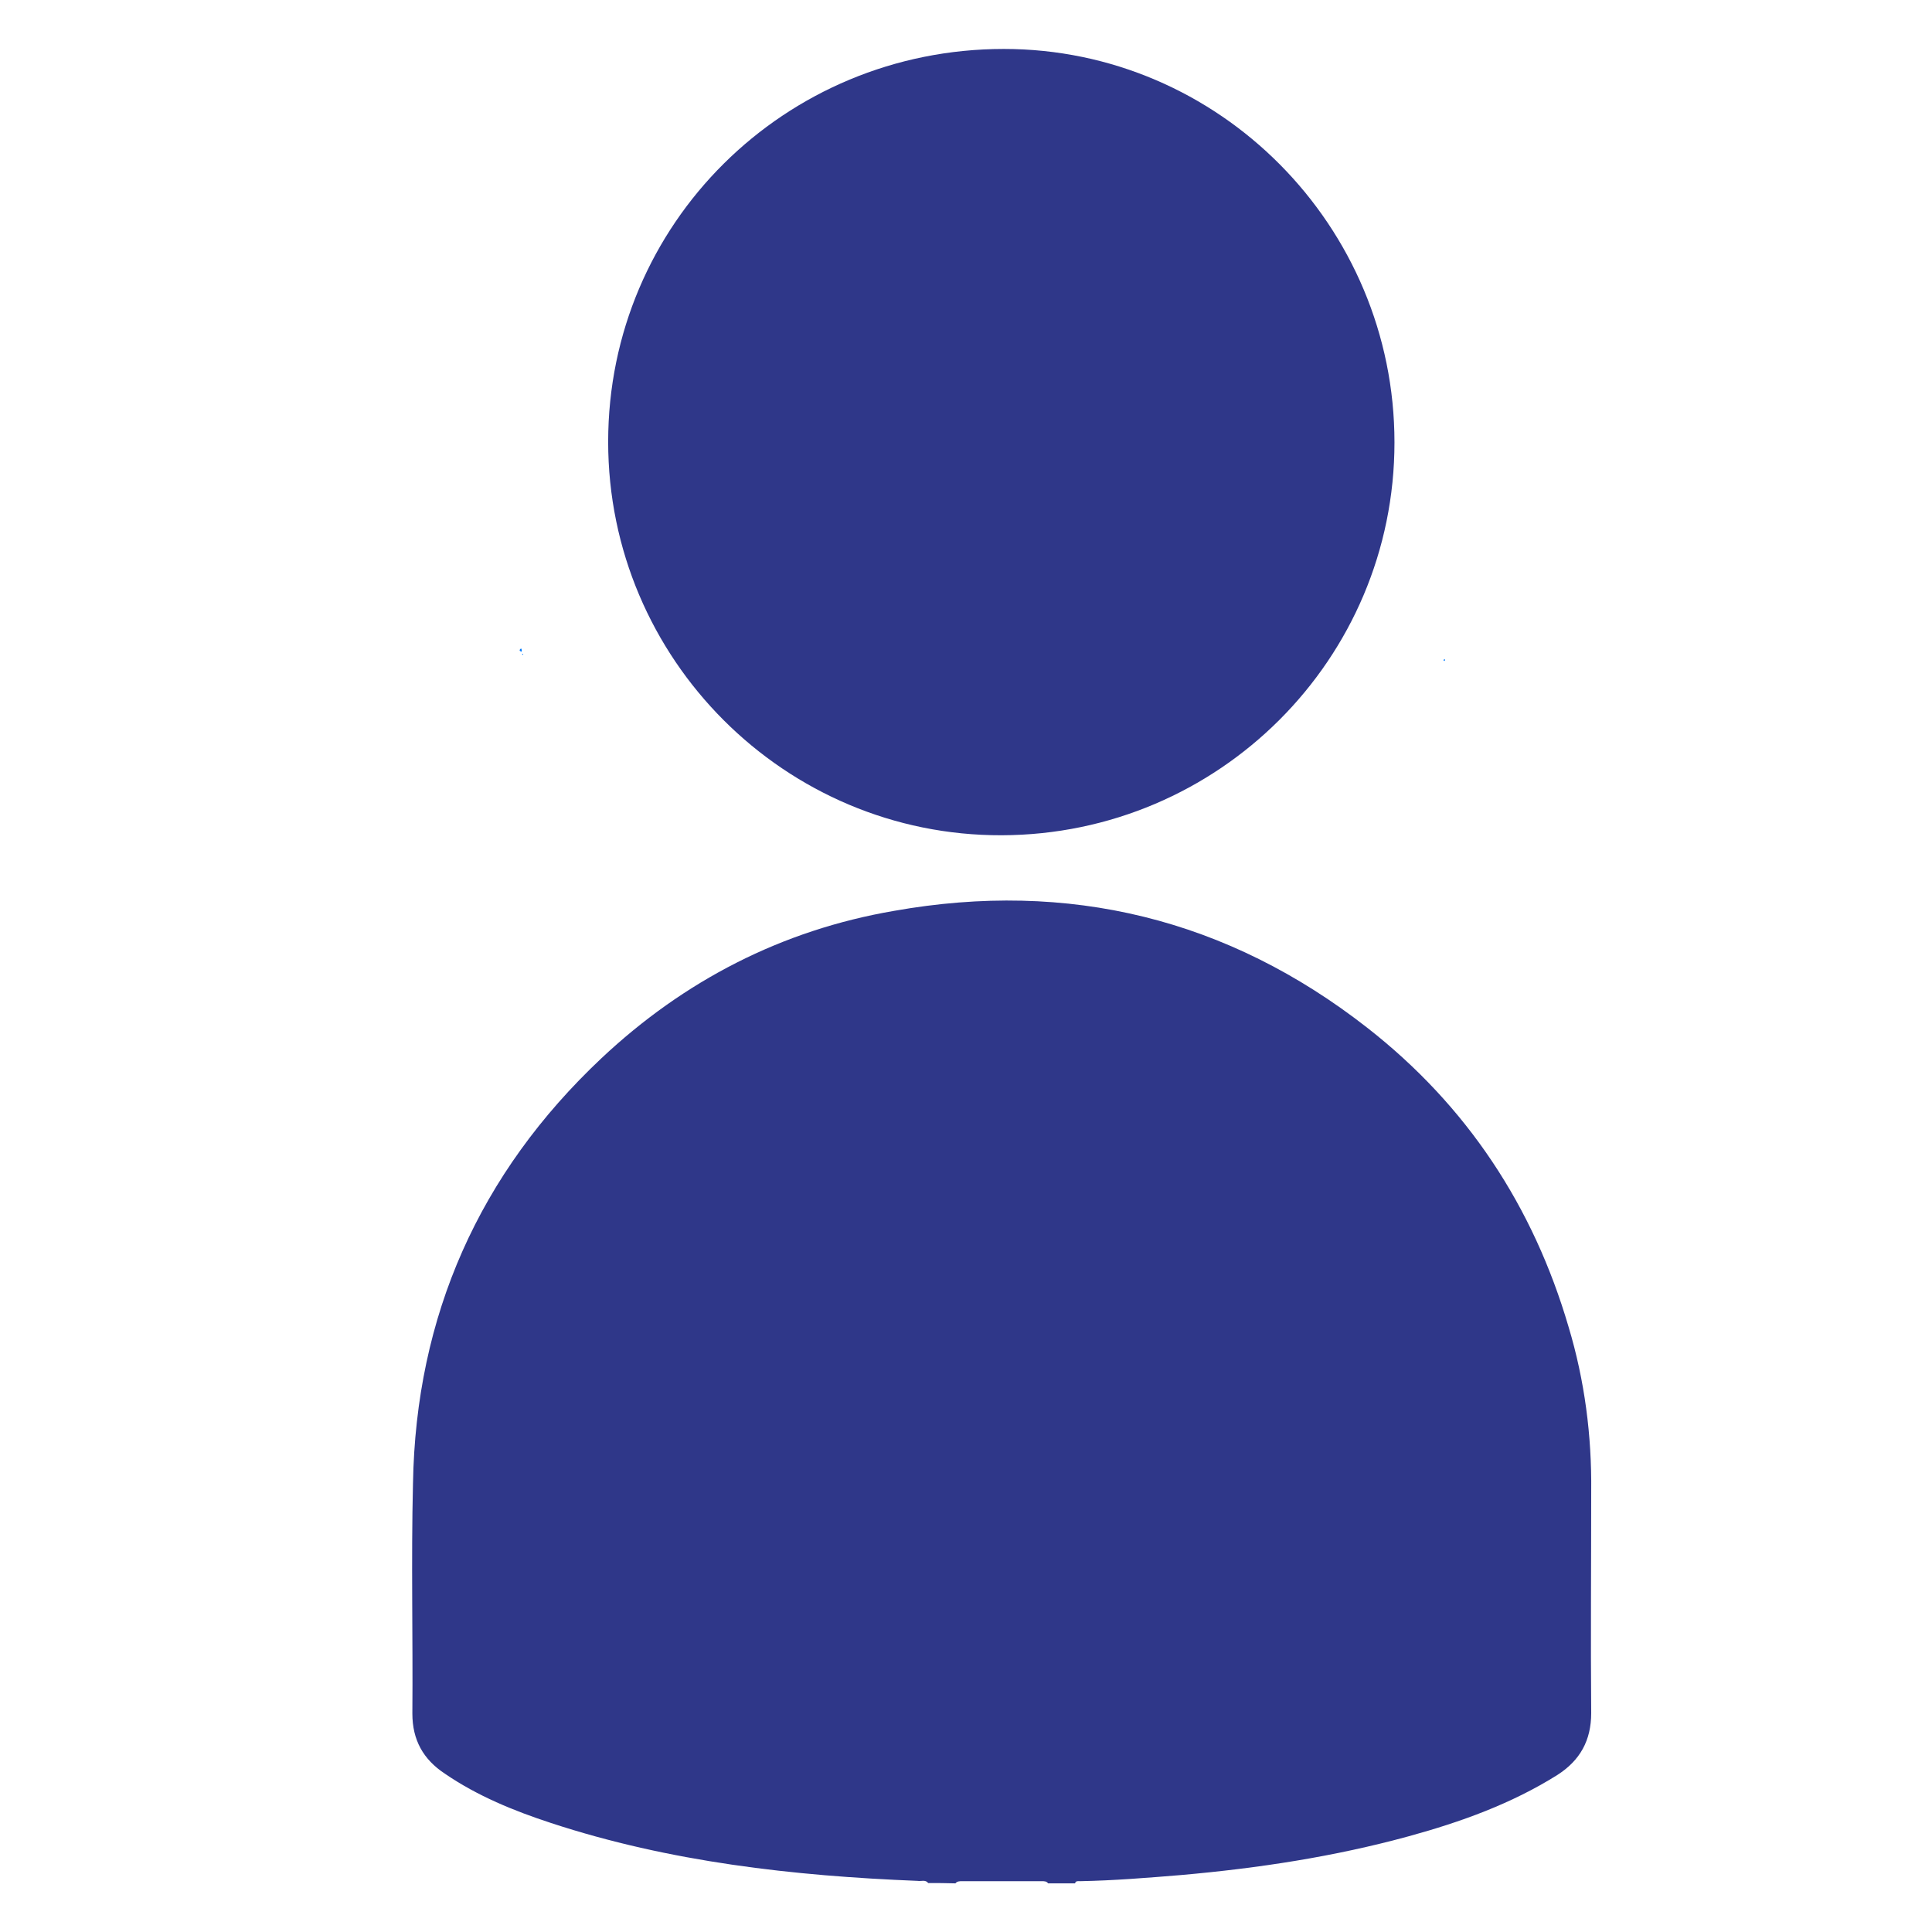
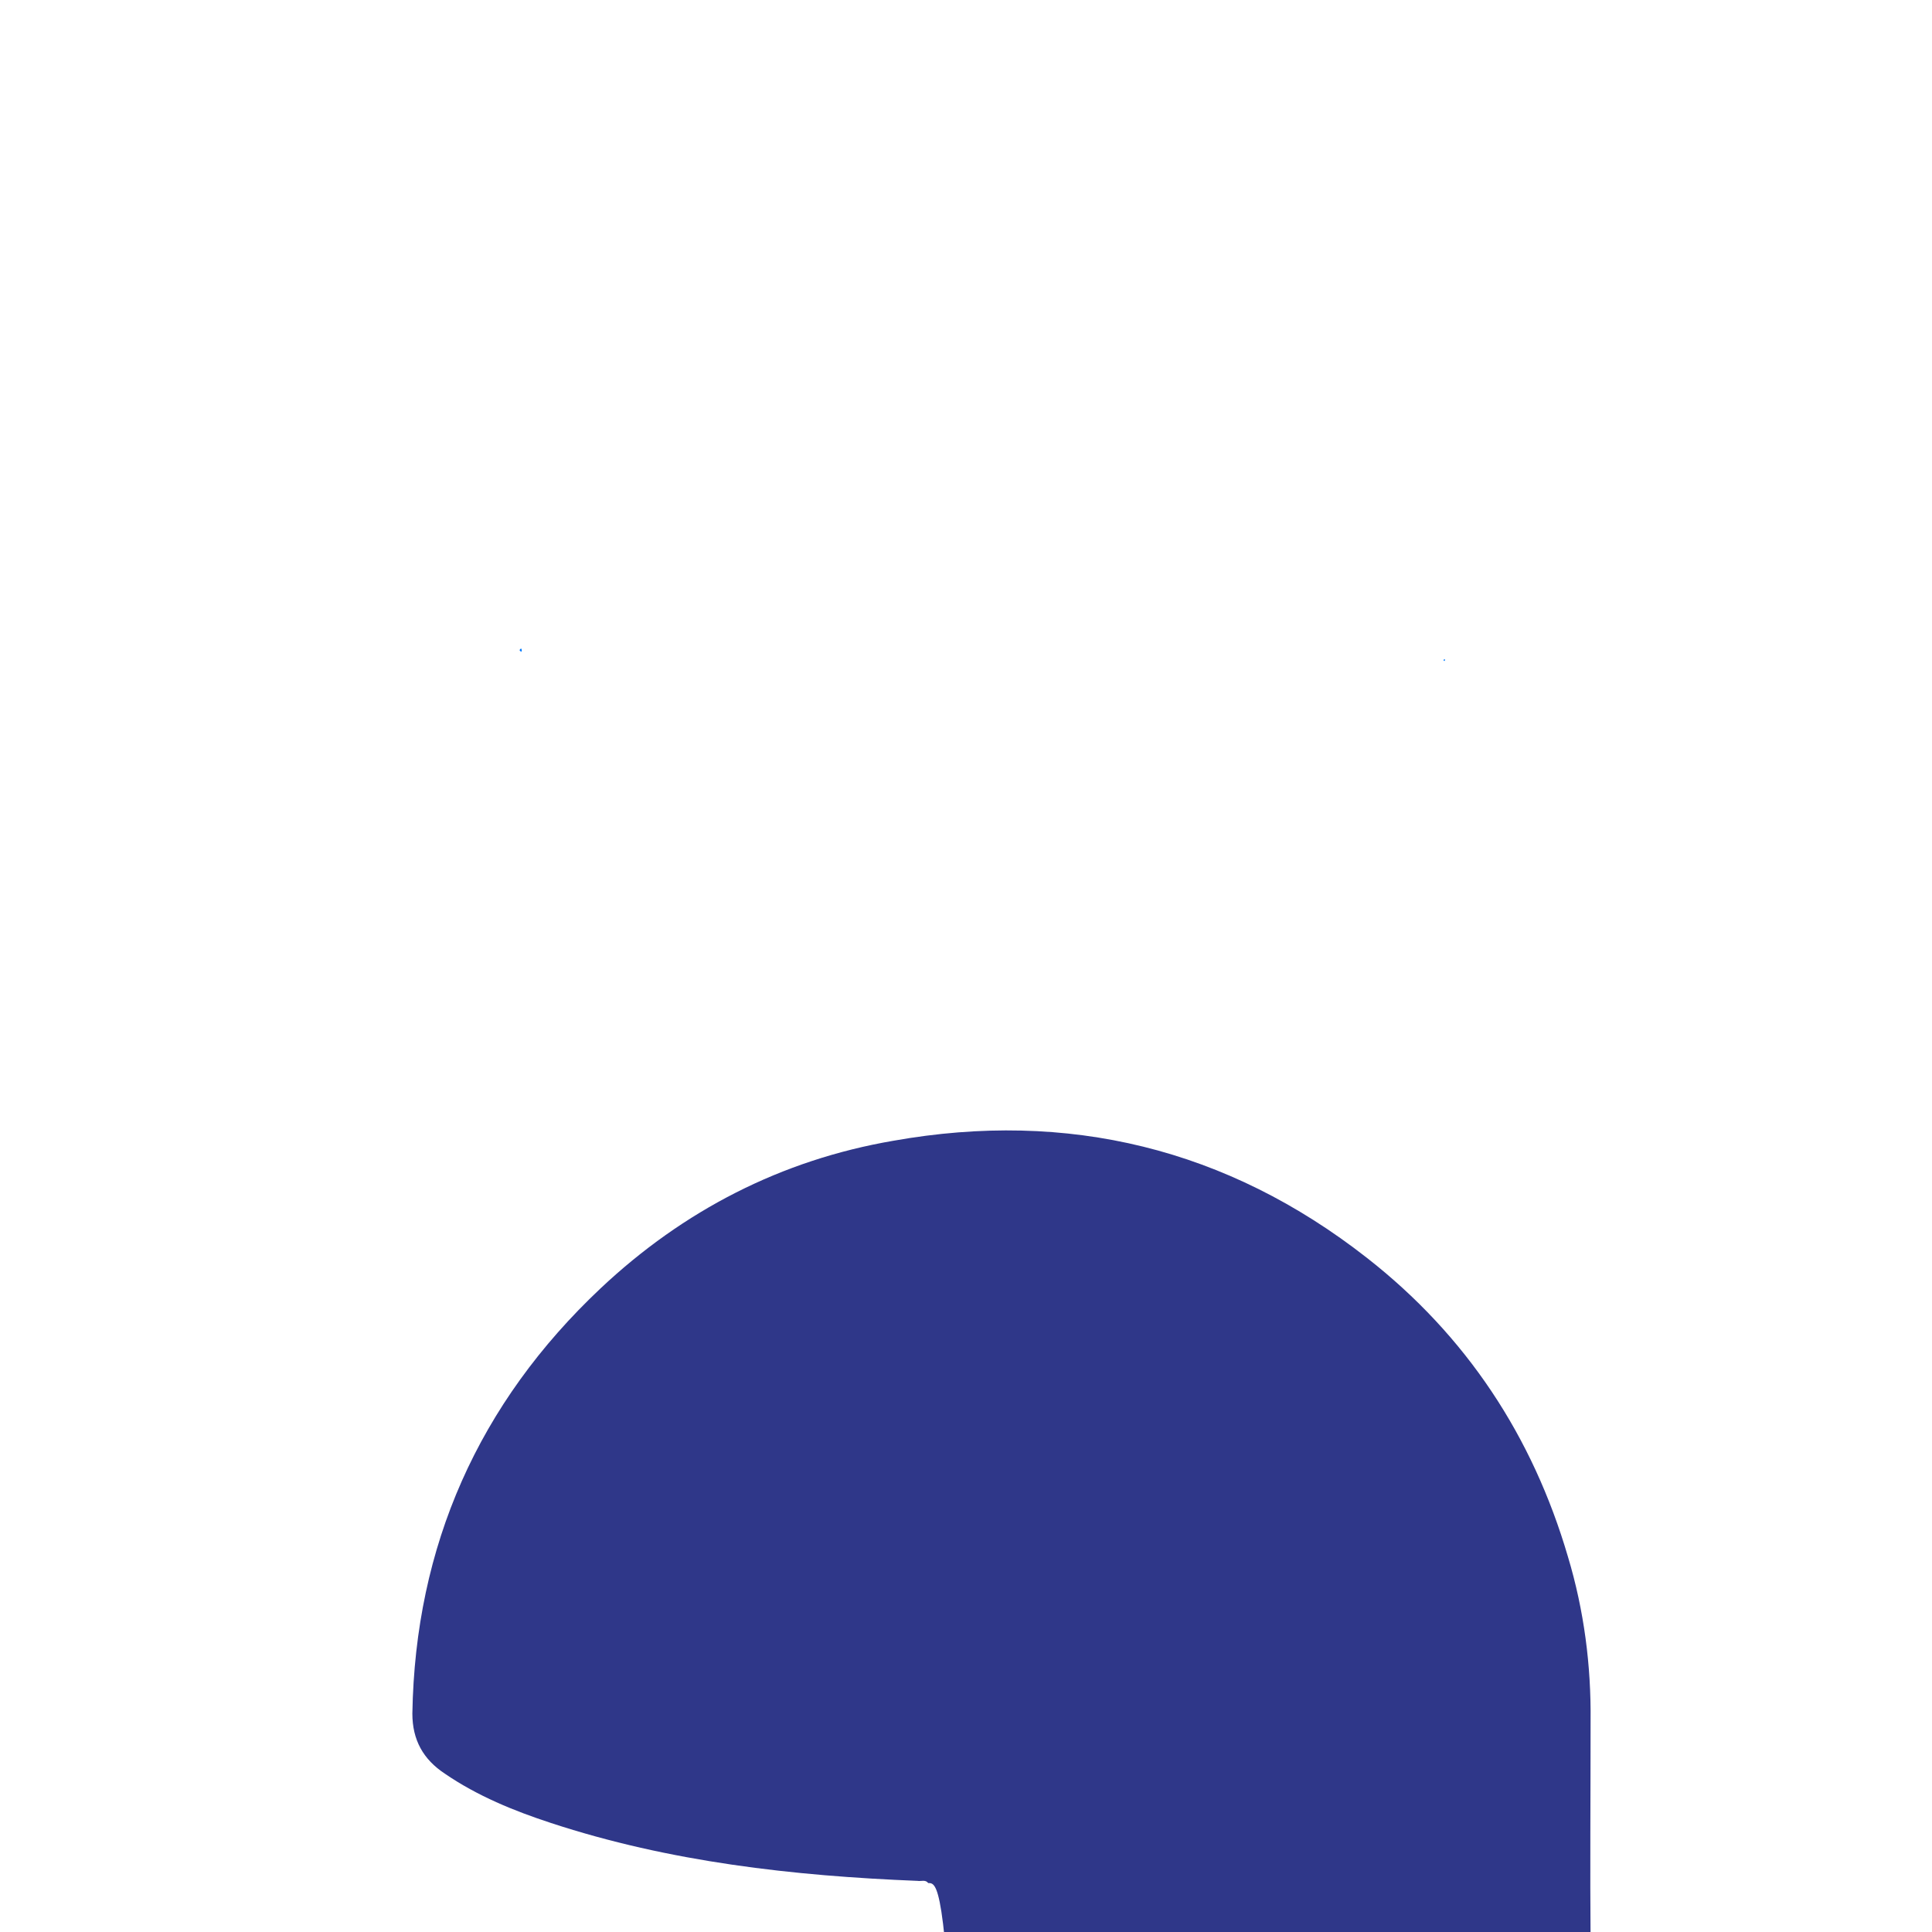
<svg xmlns="http://www.w3.org/2000/svg" id="Layer_1" x="0px" y="0px" width="623.6px" height="623.6px" viewBox="0 0 623.6 623.6" xml:space="preserve">
-   <path fill="#2F3789" d="M299.6,607.8c-0.9-1.2-2.3-0.5-3.4-0.7c-40.1-1.6-80.1-6.1-118.4-18.7c-11.9-3.9-23.7-8.7-34.2-15.9 c-7-4.6-10.5-10.9-10.5-19.4c0.2-24.8-0.4-49.6,0.2-74.2c0.9-54.2,21.4-100.2,60.8-137.3c26.7-25.1,58.3-41.4,94.5-47.6 c56.3-10,107.7,2.5,152.8,37.8c32.1,25.1,53.5,57.6,64.9,96.5c5.2,17.3,7.5,35.1,7.3,53.1c0,23.9-0.2,47.8,0,71.5 c0,8.9-3.6,15.3-10.9,20c-14.8,9.3-31.2,15.2-48,19.8c-24.1,6.6-48.5,10.3-73.3,12.5c-10.9,0.9-21.9,1.8-32.8,2 c-0.5,0-1.4-0.2-1.6,0.7c-2.9,0-5.7,0-8.7,0c-0.5-0.7-1.2-0.7-2.1-0.7c-8.6,0-17.1,0-25.7,0c-0.7,0-1.6,0-2.1,0.7 C305.3,607.8,302.4,607.8,299.6,607.8z" />
-   <path fill="#2F3789" d="M321,2169.2c0.8-1.1,2-1,3.2-1c12.9,0,25.8,0,38.7,0c1.2,0,2.3-0.1,3.2,1C351,2169.2,336,2169.2,321,2169.2z " />
-   <path fill="#2F3789" d="M450.1,142.8c0,69.9-56.7,126.6-126.8,126.8c-69.9,0.2-127-56.9-127-127c0-70.3,56.9-126.8,127.7-126.8 C393.5,15.8,450.1,72.9,450.1,142.8z" />
+   <path fill="#2F3789" d="M299.6,607.8c-0.9-1.2-2.3-0.5-3.4-0.7c-40.1-1.6-80.1-6.1-118.4-18.7c-11.9-3.9-23.7-8.7-34.2-15.9 c-7-4.6-10.5-10.9-10.5-19.4c0.9-54.2,21.4-100.2,60.8-137.3c26.7-25.1,58.3-41.4,94.5-47.6 c56.3-10,107.7,2.5,152.8,37.8c32.1,25.1,53.5,57.6,64.9,96.5c5.2,17.3,7.5,35.1,7.3,53.1c0,23.9-0.2,47.8,0,71.5 c0,8.9-3.6,15.3-10.9,20c-14.8,9.3-31.2,15.2-48,19.8c-24.1,6.6-48.5,10.3-73.3,12.5c-10.9,0.9-21.9,1.8-32.8,2 c-0.5,0-1.4-0.2-1.6,0.7c-2.9,0-5.7,0-8.7,0c-0.5-0.7-1.2-0.7-2.1-0.7c-8.6,0-17.1,0-25.7,0c-0.7,0-1.6,0-2.1,0.7 C305.3,607.8,302.4,607.8,299.6,607.8z" />
  <path fill="#017AFD" d="M466.4,212.8c0,0.2,0,0.7-0.3,0.5C465.8,213.1,465.9,212.8,466.4,212.8C466.3,212.6,466.4,212.8,466.4,212.8 z" />
  <path fill="#017AFD" d="M168.2,209.3c0.2,0.4,0.4,0.7,0,1.1c0,0-0.4-0.4-0.5-0.5C167.8,209.6,168,209.4,168.2,209.3z" />
-   <path fill="#017AFD" d="M168.7,211.4l-0.2-0.2l0.2-0.2l0.2,0.2L168.7,211.4z" />
</svg>